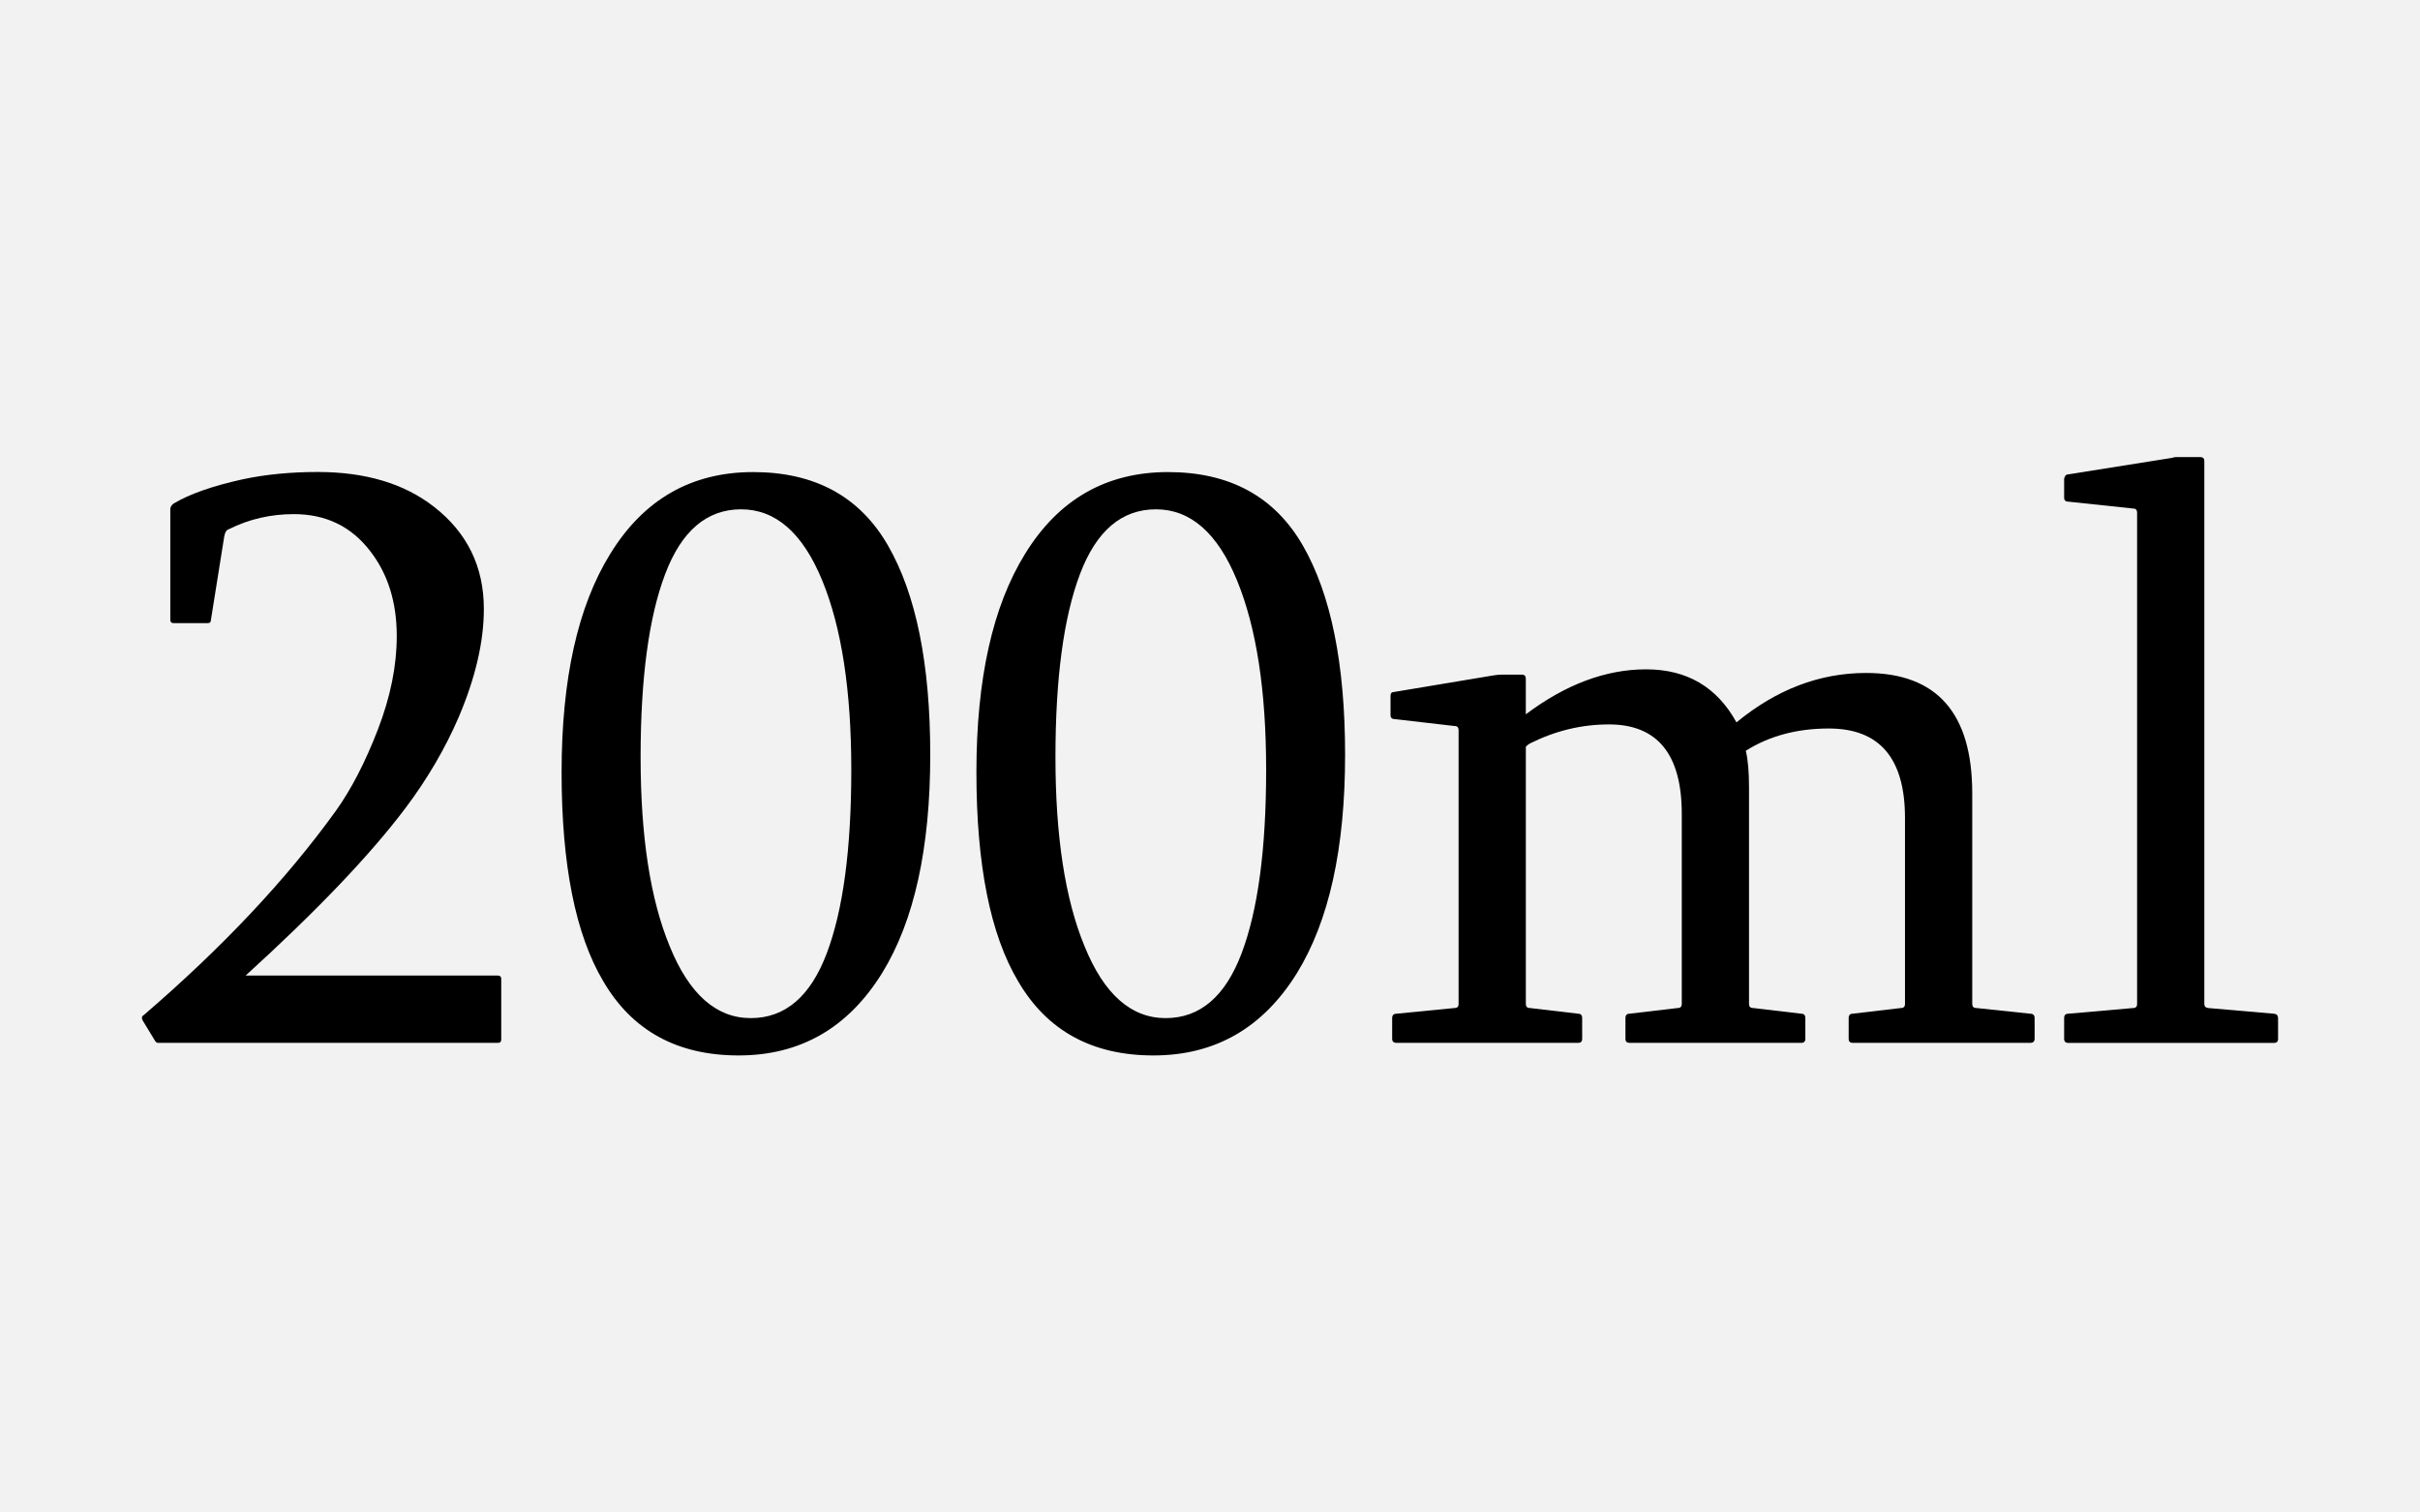
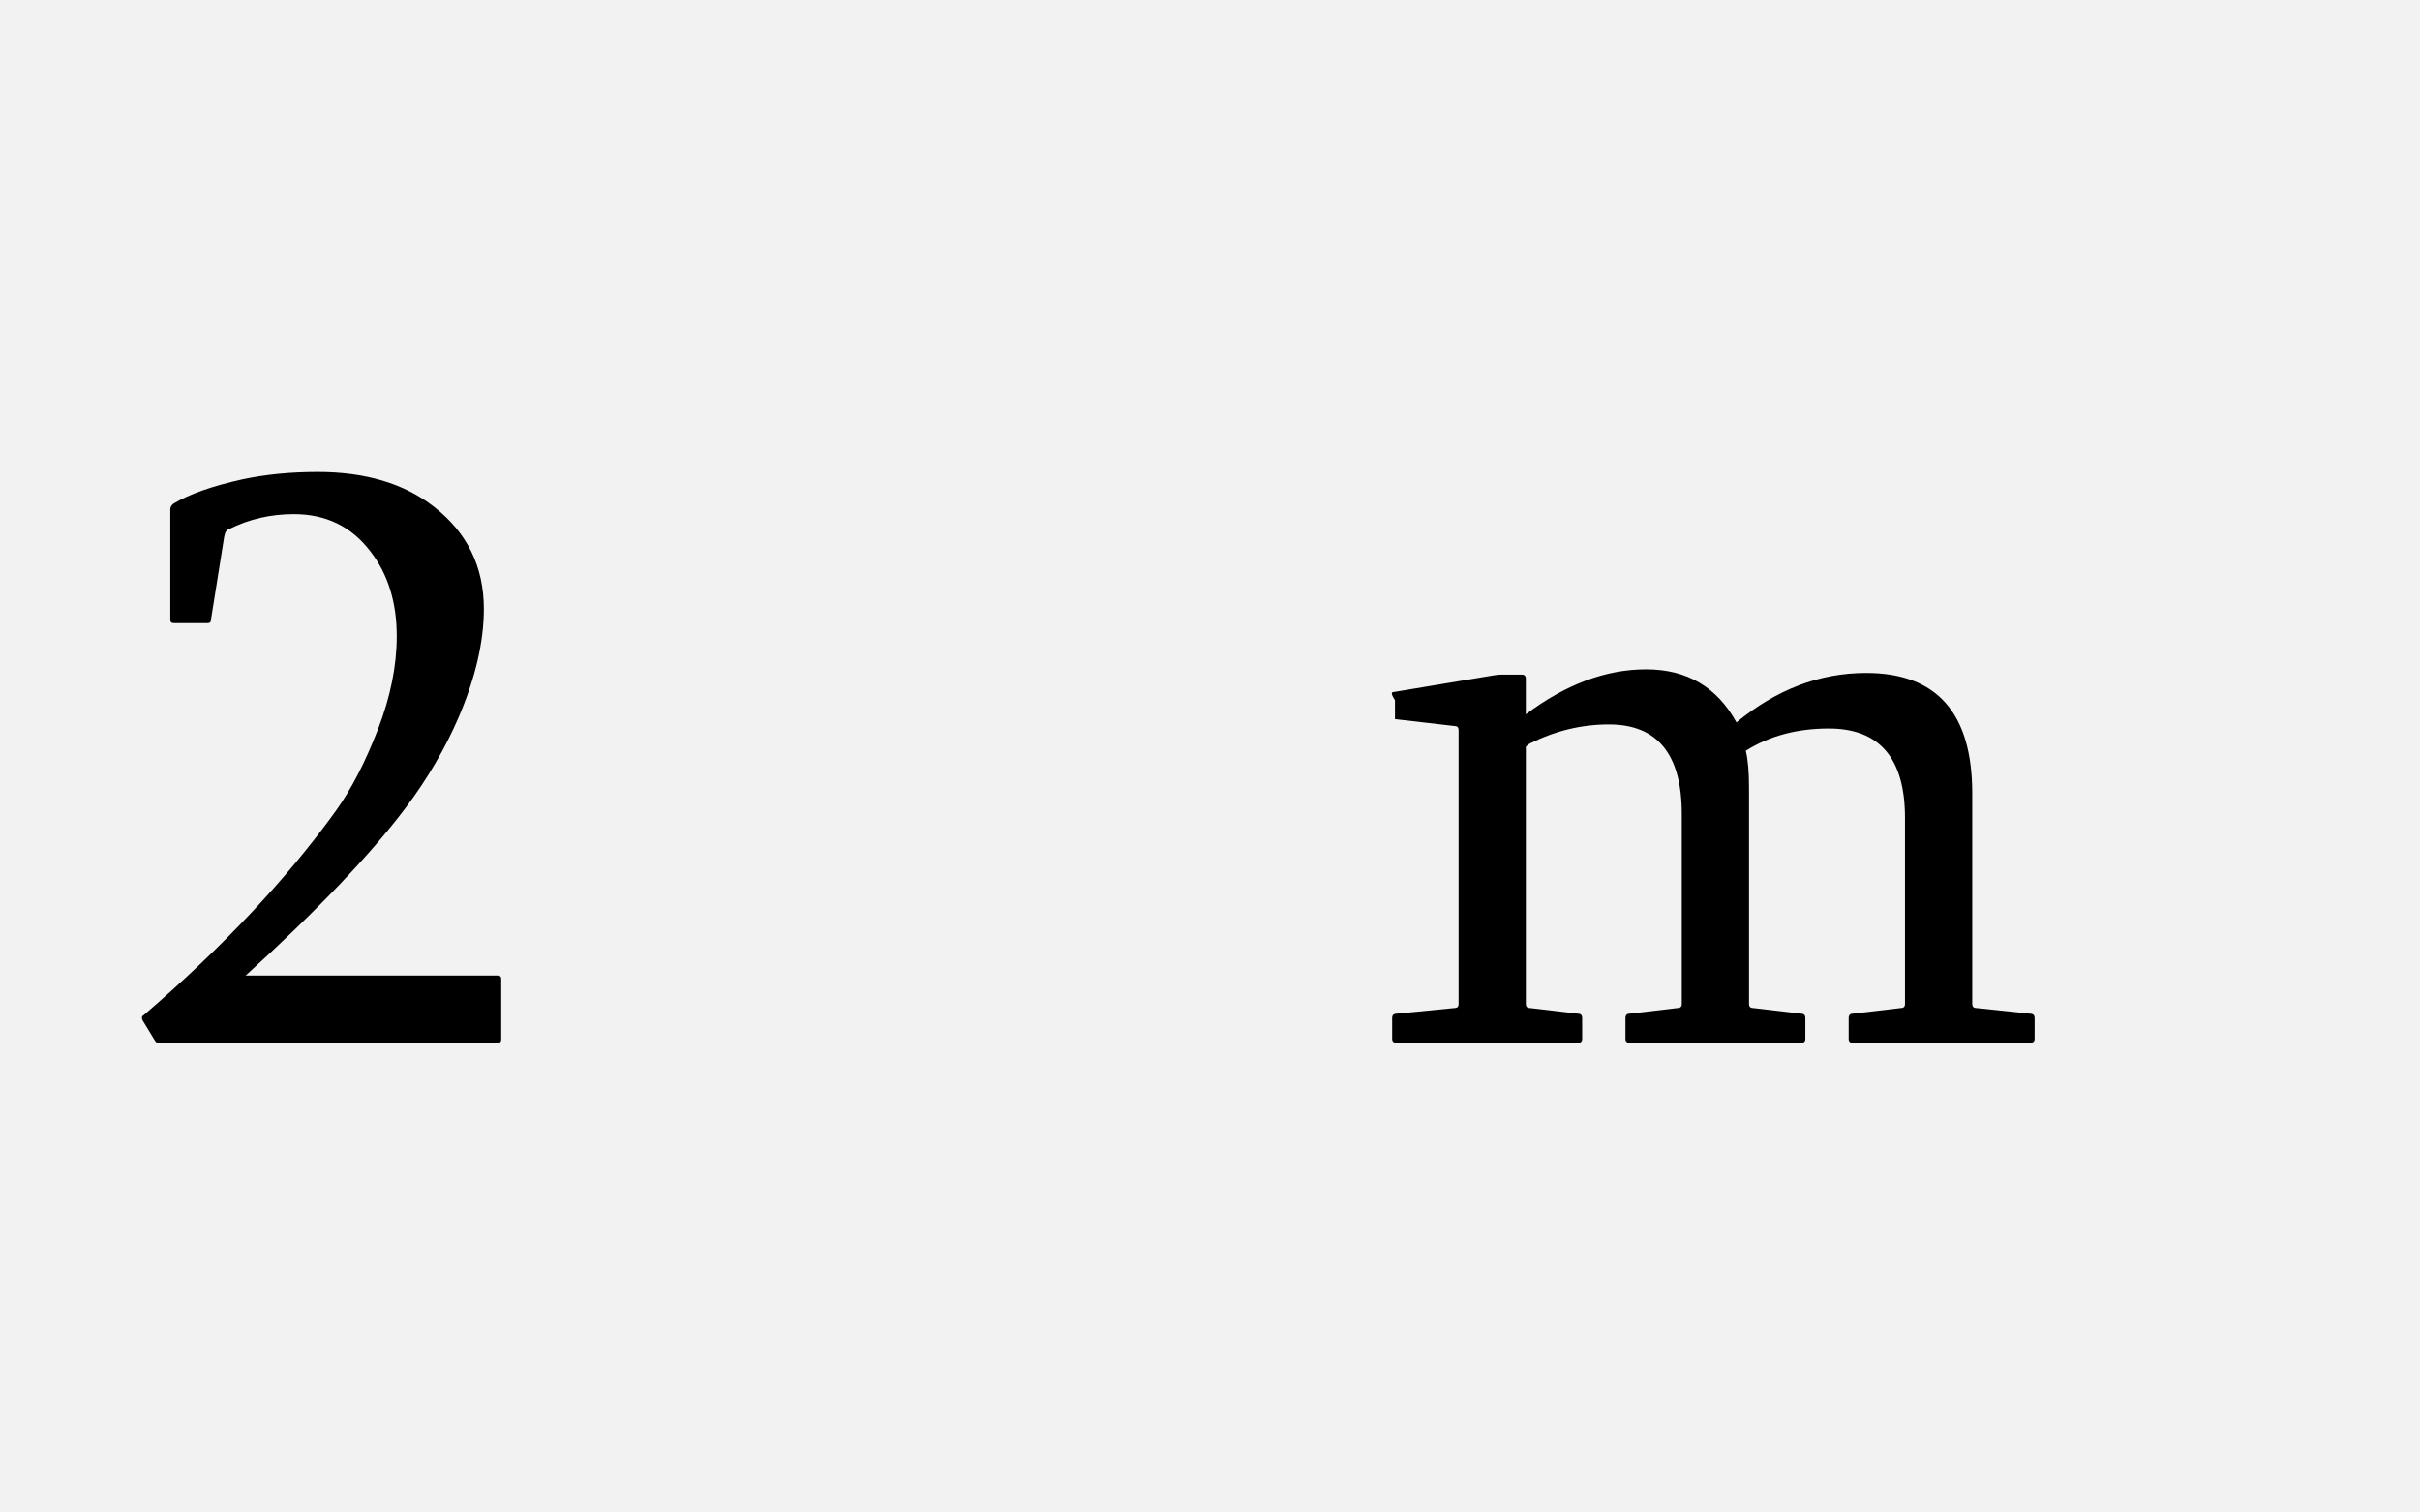
<svg xmlns="http://www.w3.org/2000/svg" id="Layer_1" x="0px" y="0px" viewBox="0 0 80 50" style="enable-background:new 0 0 80 50;" xml:space="preserve">
  <style type="text/css"> .st0{fill:#F2F2F2;} </style>
  <rect class="st0" width="80" height="50" />
  <g>
    <path d="M16.463,32.252c0.071,0,0.107,0.035,0.107,0.106v2.009c0,0.072-0.036,0.107-0.107,0.107H5.214 c-0.019,0-0.031-0.004-0.04-0.014c-0.01-0.009-0.022-0.021-0.041-0.04l-0.415-0.683 c-0.018-0.027-0.026-0.059-0.026-0.094c0-0.036,0.018-0.062,0.054-0.081 c2.606-2.24,4.728-4.495,6.361-6.763c0.509-0.714,0.971-1.609,1.386-2.685 c0.415-1.076,0.623-2.104,0.623-3.087c0-1.116-0.291-2.049-0.871-2.799 c-0.625-0.821-1.469-1.232-2.531-1.232c-0.768,0-1.481,0.165-2.143,0.496 c-0.08,0.018-0.134,0.103-0.16,0.254l-0.442,2.772c0,0.054-0.036,0.081-0.107,0.081H5.737 c-0.072,0-0.107-0.036-0.107-0.107v-3.656c0-0.071,0.035-0.134,0.107-0.188 c0.518-0.312,1.28-0.581,2.289-0.804c0.759-0.161,1.585-0.241,2.478-0.241 c1.581,0,2.861,0.384,3.844,1.151c1.099,0.857,1.647,1.982,1.647,3.375 c0,1.08-0.276,2.272-0.83,3.576c-0.447,1.036-1.031,2.036-1.755,3 c-1.169,1.554-2.933,3.401-5.29,5.545H16.463z" />
-     <path d="M24.9,15.606c2.036,0,3.521,0.808,4.453,2.424s1.399,3.924,1.399,6.924 c0,3.089-0.531,5.495-1.594,7.218c-1.125,1.812-2.705,2.719-4.74,2.719 c-2.027,0-3.518-0.816-4.474-2.45c-0.919-1.545-1.379-3.849-1.379-6.911 c0-3.08,0.535-5.486,1.607-7.218C21.28,16.508,22.856,15.606,24.9,15.606z M24.82,33.657 c1.134,0,1.971-0.714,2.511-2.143c0.54-1.428,0.811-3.45,0.811-6.066 c0-2.616-0.321-4.705-0.964-6.267c-0.644-1.562-1.536-2.344-2.679-2.344 c-1.134,0-1.971,0.714-2.511,2.143c-0.541,1.429-0.811,3.446-0.811,6.053 c0,2.616,0.321,4.7,0.964,6.254C22.785,32.867,23.677,33.657,24.82,33.657z" />
-     <path d="M38.614,15.606c2.035,0,3.521,0.808,4.453,2.424s1.399,3.924,1.399,6.924 c0,3.089-0.531,5.495-1.594,7.218c-1.125,1.812-2.705,2.719-4.741,2.719 c-2.026,0-3.518-0.816-4.473-2.45c-0.92-1.545-1.38-3.849-1.38-6.911 c0-3.08,0.536-5.486,1.607-7.218C34.994,16.508,36.569,15.606,38.614,15.606z M38.534,33.657 c1.134,0,1.971-0.714,2.511-2.143c0.54-1.428,0.811-3.45,0.811-6.066 c0-2.616-0.322-4.705-0.965-6.267c-0.643-1.562-1.535-2.344-2.679-2.344 c-1.134,0-1.971,0.714-2.511,2.143c-0.54,1.429-0.81,3.446-0.81,6.053 c0,2.616,0.321,4.7,0.964,6.254C36.498,32.867,37.39,33.657,38.534,33.657z" />
-     <path d="M46.074,22.877l3.294-0.549c0.107-0.018,0.201-0.027,0.281-0.027h0.656 c0.09,0,0.135,0.045,0.135,0.134v1.179c1.32-0.991,2.646-1.487,3.977-1.487 c1.349,0,2.344,0.585,2.987,1.754c1.32-1.089,2.749-1.634,4.285-1.634 c2.339,0,3.509,1.326,3.509,3.978v6.964c0,0.089,0.044,0.134,0.134,0.134l1.781,0.188 c0.098,0,0.147,0.049,0.147,0.146v0.684c0,0.089-0.05,0.134-0.147,0.134h-5.866 c-0.089,0-0.134-0.045-0.134-0.134v-0.684c0-0.098,0.045-0.146,0.134-0.146l1.594-0.188 c0.089,0,0.134-0.045,0.134-0.134v-6.147c0-1.973-0.839-2.959-2.518-2.959 c-1.054,0-1.969,0.246-2.745,0.736c0.071,0.286,0.107,0.696,0.107,1.232v7.138 c0,0.089,0.044,0.134,0.134,0.134l1.594,0.188c0.089,0,0.134,0.049,0.134,0.146v0.684 c0,0.089-0.045,0.134-0.134,0.134h-5.679c-0.089,0-0.134-0.045-0.134-0.134v-0.684 c0-0.098,0.045-0.146,0.134-0.146l1.594-0.188c0.089,0,0.134-0.045,0.134-0.134v-6.281 c0-1.973-0.804-2.96-2.41-2.96c-0.902,0-1.772,0.21-2.611,0.63 c-0.036,0.018-0.081,0.053-0.134,0.107v8.504c0,0.089,0.044,0.134,0.134,0.134l1.594,0.188 c0.089,0,0.134,0.049,0.134,0.146v0.684c0,0.089-0.045,0.134-0.134,0.134h-6 c-0.099,0-0.147-0.045-0.147-0.134v-0.684c0-0.098,0.049-0.146,0.147-0.146l1.915-0.188 c0.089,0,0.134-0.045,0.134-0.134v-9.054c0-0.089-0.045-0.134-0.134-0.134l-1.969-0.228 c-0.099,0-0.147-0.044-0.147-0.134v-0.629C45.966,22.922,46.002,22.877,46.074,22.877z" />
-     <path d="M70.648,16.945c0-0.089-0.045-0.134-0.134-0.134l-2.143-0.228 c-0.09,0-0.135-0.045-0.135-0.134v-0.629c0.027-0.089,0.062-0.134,0.107-0.134l3.455-0.549 c0.054-0.018,0.099-0.027,0.134-0.027h0.804c0.089,0,0.134,0.044,0.134,0.134v17.946 c0,0.08,0.045,0.125,0.134,0.134l2.17,0.188c0.089,0.009,0.134,0.058,0.134,0.146v0.684 c0,0.089-0.045,0.134-0.134,0.134h-6.803c-0.09,0-0.135-0.045-0.135-0.134v-0.684 c0-0.098,0.045-0.146,0.135-0.146l2.143-0.188c0.089,0,0.134-0.045,0.134-0.134V16.945z" />
+     <path d="M46.074,22.877l3.294-0.549c0.107-0.018,0.201-0.027,0.281-0.027h0.656 c0.09,0,0.135,0.045,0.135,0.134v1.179c1.32-0.991,2.646-1.487,3.977-1.487 c1.349,0,2.344,0.585,2.987,1.754c1.32-1.089,2.749-1.634,4.285-1.634 c2.339,0,3.509,1.326,3.509,3.978v6.964c0,0.089,0.044,0.134,0.134,0.134l1.781,0.188 c0.098,0,0.147,0.049,0.147,0.146v0.684c0,0.089-0.05,0.134-0.147,0.134h-5.866 c-0.089,0-0.134-0.045-0.134-0.134v-0.684c0-0.098,0.045-0.146,0.134-0.146l1.594-0.188 c0.089,0,0.134-0.045,0.134-0.134v-6.147c0-1.973-0.839-2.959-2.518-2.959 c-1.054,0-1.969,0.246-2.745,0.736c0.071,0.286,0.107,0.696,0.107,1.232v7.138 c0,0.089,0.044,0.134,0.134,0.134l1.594,0.188c0.089,0,0.134,0.049,0.134,0.146v0.684 c0,0.089-0.045,0.134-0.134,0.134h-5.679c-0.089,0-0.134-0.045-0.134-0.134v-0.684 c0-0.098,0.045-0.146,0.134-0.146l1.594-0.188c0.089,0,0.134-0.045,0.134-0.134v-6.281 c0-1.973-0.804-2.96-2.41-2.96c-0.902,0-1.772,0.21-2.611,0.63 c-0.036,0.018-0.081,0.053-0.134,0.107v8.504c0,0.089,0.044,0.134,0.134,0.134l1.594,0.188 c0.089,0,0.134,0.049,0.134,0.146v0.684c0,0.089-0.045,0.134-0.134,0.134h-6 c-0.099,0-0.147-0.045-0.147-0.134v-0.684c0-0.098,0.049-0.146,0.147-0.146l1.915-0.188 c0.089,0,0.134-0.045,0.134-0.134v-9.054c0-0.089-0.045-0.134-0.134-0.134l-1.969-0.228 v-0.629C45.966,22.922,46.002,22.877,46.074,22.877z" />
  </g>
</svg>